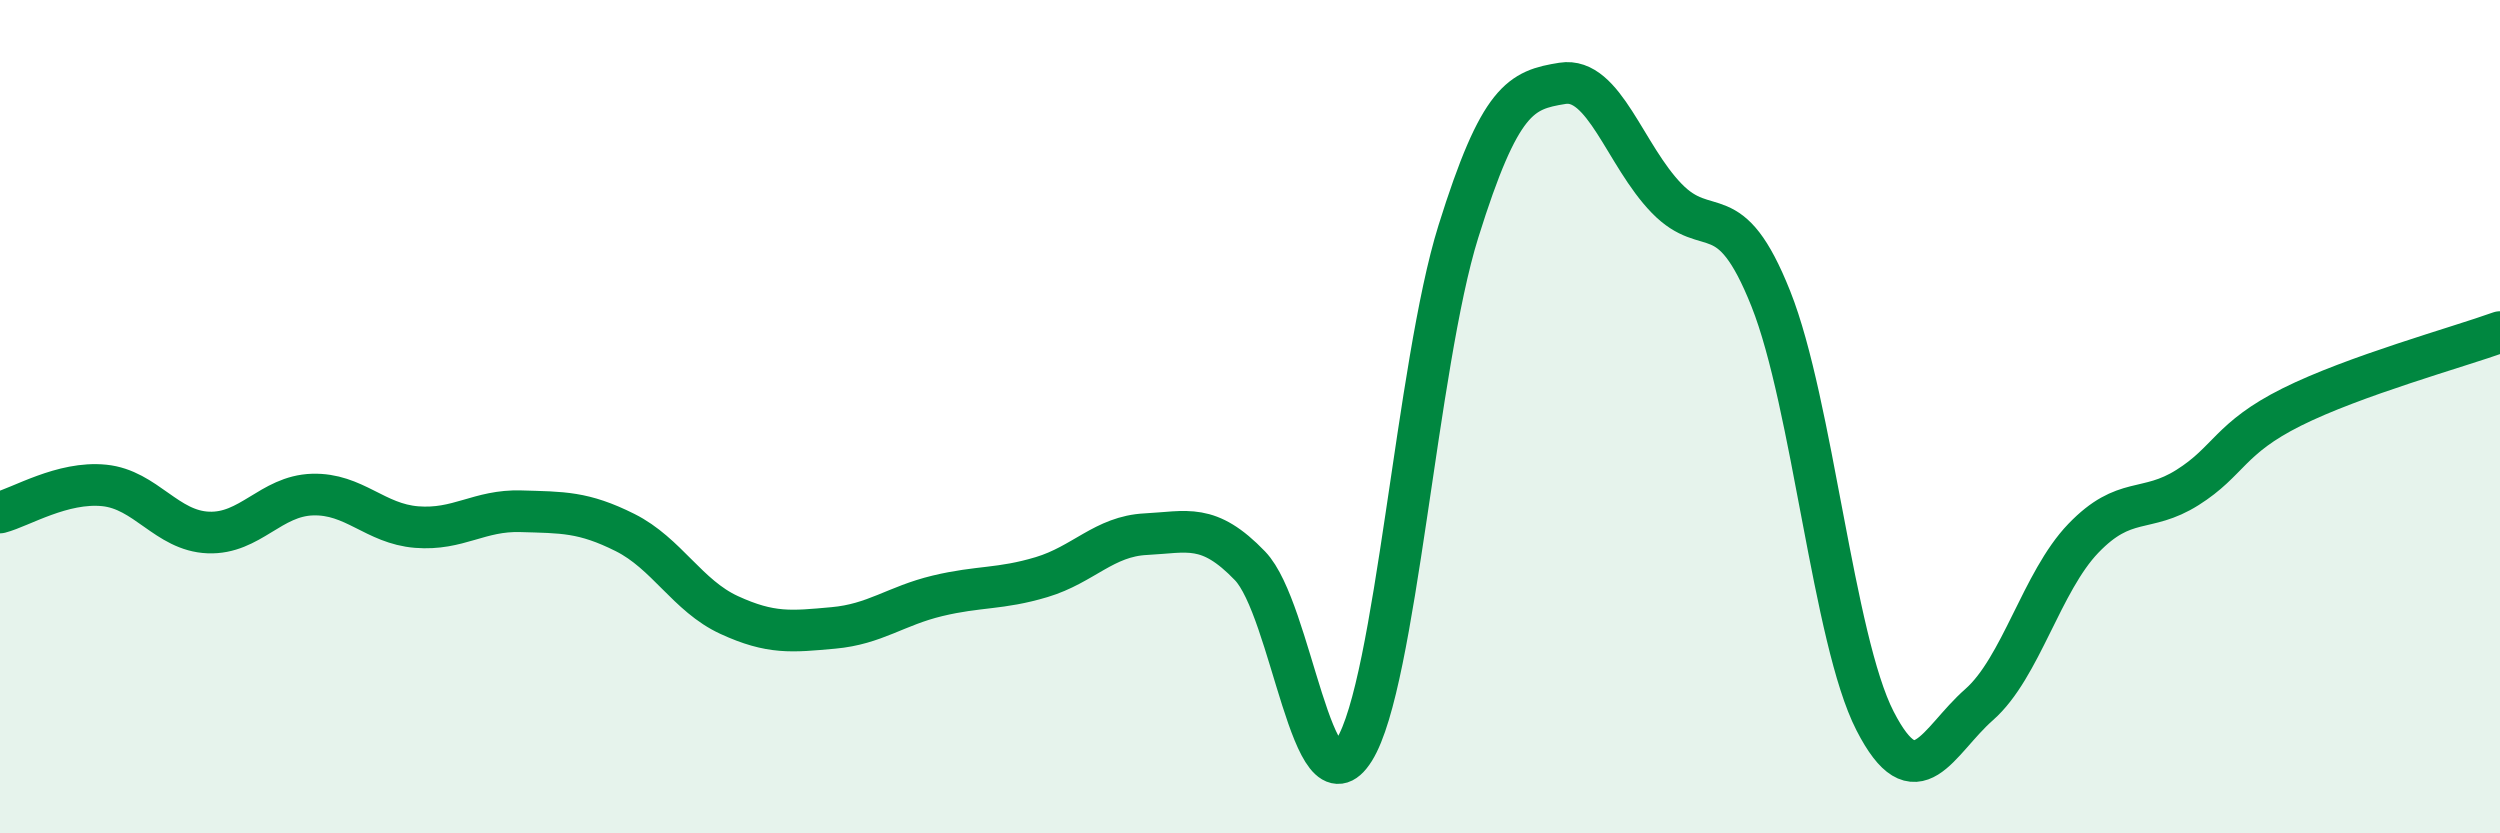
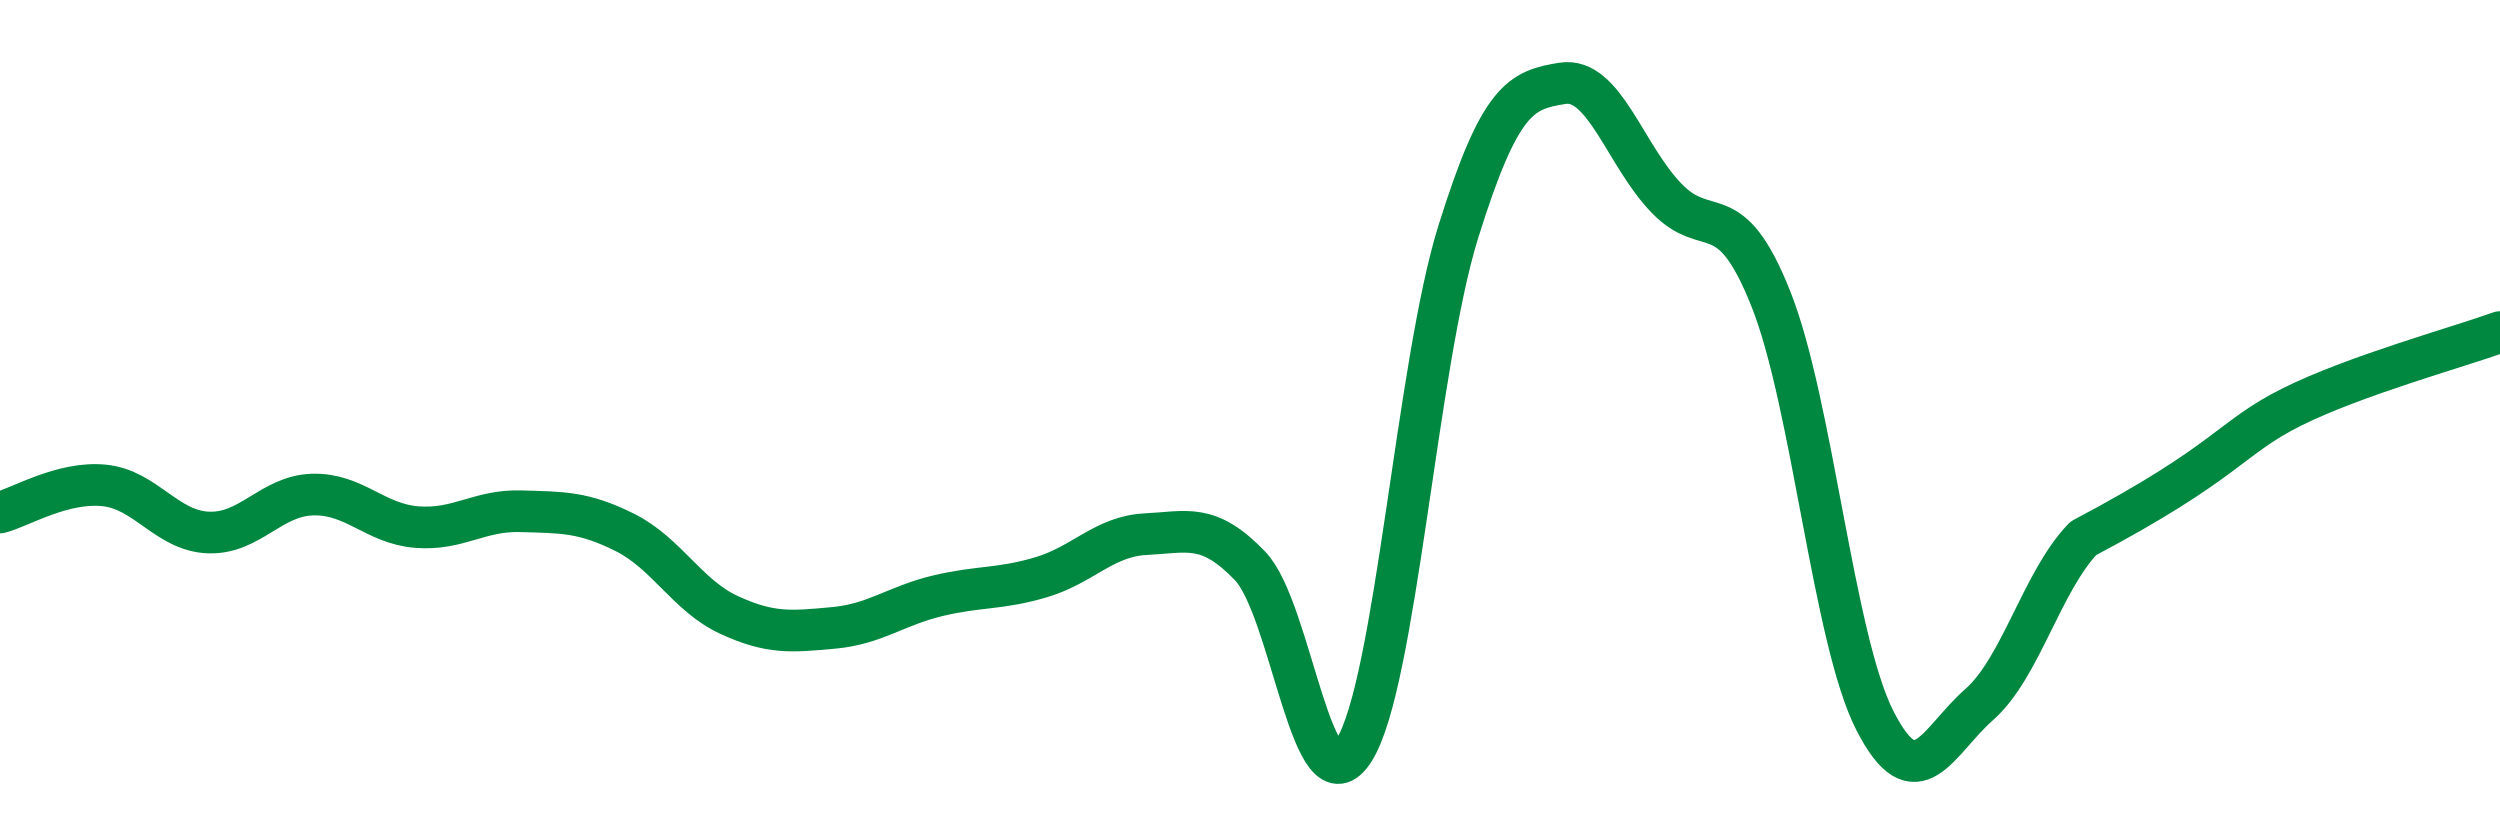
<svg xmlns="http://www.w3.org/2000/svg" width="60" height="20" viewBox="0 0 60 20">
-   <path d="M 0,12.3 C 0.5,12.17 1.5,11.55 2.5,11.65 C 3.5,11.75 4,12.74 5,12.78 C 6,12.82 6.5,11.9 7.5,11.87 C 8.5,11.84 9,12.57 10,12.65 C 11,12.73 11.5,12.24 12.5,12.27 C 13.5,12.3 14,12.28 15,12.78 C 16,13.28 16.5,14.3 17.5,14.76 C 18.5,15.22 19,15.16 20,15.07 C 21,14.98 21.5,14.54 22.5,14.3 C 23.5,14.06 24,14.15 25,13.85 C 26,13.55 26.5,12.87 27.5,12.82 C 28.5,12.77 29,12.54 30,13.58 C 31,14.62 31.5,19.6 32.5,18 C 33.5,16.4 34,8.76 35,5.56 C 36,2.36 36.5,2.16 37.5,2 C 38.5,1.84 39,3.73 40,4.76 C 41,5.79 41.5,4.66 42.5,7.17 C 43.5,9.68 44,15.35 45,17.3 C 46,19.25 46.5,17.79 47.5,16.91 C 48.5,16.03 49,13.96 50,12.92 C 51,11.88 51.5,12.33 52.5,11.7 C 53.5,11.07 53.5,10.52 55,9.77 C 56.5,9.02 59,8.33 60,7.97L60 20L0 20Z" fill="#008740" opacity="0.1" stroke-linecap="round" stroke-linejoin="round" />
-   <path d="M 0,12.3 C 0.5,12.17 1.5,11.55 2.5,11.65 C 3.5,11.75 4,12.74 5,12.78 C 6,12.82 6.5,11.9 7.5,11.87 C 8.5,11.84 9,12.57 10,12.65 C 11,12.73 11.5,12.24 12.5,12.27 C 13.5,12.3 14,12.28 15,12.78 C 16,13.28 16.5,14.3 17.5,14.76 C 18.5,15.22 19,15.16 20,15.07 C 21,14.98 21.5,14.54 22.5,14.3 C 23.5,14.06 24,14.15 25,13.85 C 26,13.55 26.5,12.87 27.5,12.82 C 28.5,12.77 29,12.54 30,13.58 C 31,14.62 31.5,19.6 32.5,18 C 33.5,16.4 34,8.76 35,5.56 C 36,2.36 36.5,2.16 37.5,2 C 38.5,1.84 39,3.73 40,4.76 C 41,5.79 41.5,4.66 42.5,7.17 C 43.5,9.68 44,15.35 45,17.3 C 46,19.25 46.5,17.79 47.5,16.91 C 48.5,16.03 49,13.96 50,12.92 C 51,11.88 51.5,12.33 52.5,11.7 C 53.5,11.07 53.5,10.52 55,9.77 C 56.5,9.02 59,8.33 60,7.97" stroke="#008740" stroke-width="1" fill="none" stroke-linecap="round" stroke-linejoin="round" />
+   <path d="M 0,12.3 C 0.5,12.17 1.5,11.55 2.5,11.65 C 3.5,11.75 4,12.74 5,12.78 C 6,12.82 6.5,11.9 7.5,11.87 C 8.5,11.84 9,12.57 10,12.65 C 11,12.73 11.5,12.24 12.5,12.27 C 13.5,12.3 14,12.28 15,12.78 C 16,13.28 16.5,14.3 17.5,14.76 C 18.5,15.22 19,15.16 20,15.07 C 21,14.98 21.5,14.54 22.5,14.3 C 23.5,14.06 24,14.15 25,13.85 C 26,13.55 26.5,12.87 27.5,12.82 C 28.5,12.77 29,12.54 30,13.58 C 31,14.62 31.5,19.6 32.5,18 C 33.5,16.4 34,8.76 35,5.56 C 36,2.36 36.5,2.16 37.5,2 C 38.5,1.84 39,3.73 40,4.76 C 41,5.79 41.5,4.66 42.5,7.17 C 43.5,9.68 44,15.35 45,17.3 C 46,19.25 46.5,17.79 47.5,16.91 C 48.5,16.03 49,13.96 50,12.92 C 53.5,11.07 53.5,10.52 55,9.77 C 56.5,9.02 59,8.33 60,7.97" stroke="#008740" stroke-width="1" fill="none" stroke-linecap="round" stroke-linejoin="round" />
</svg>